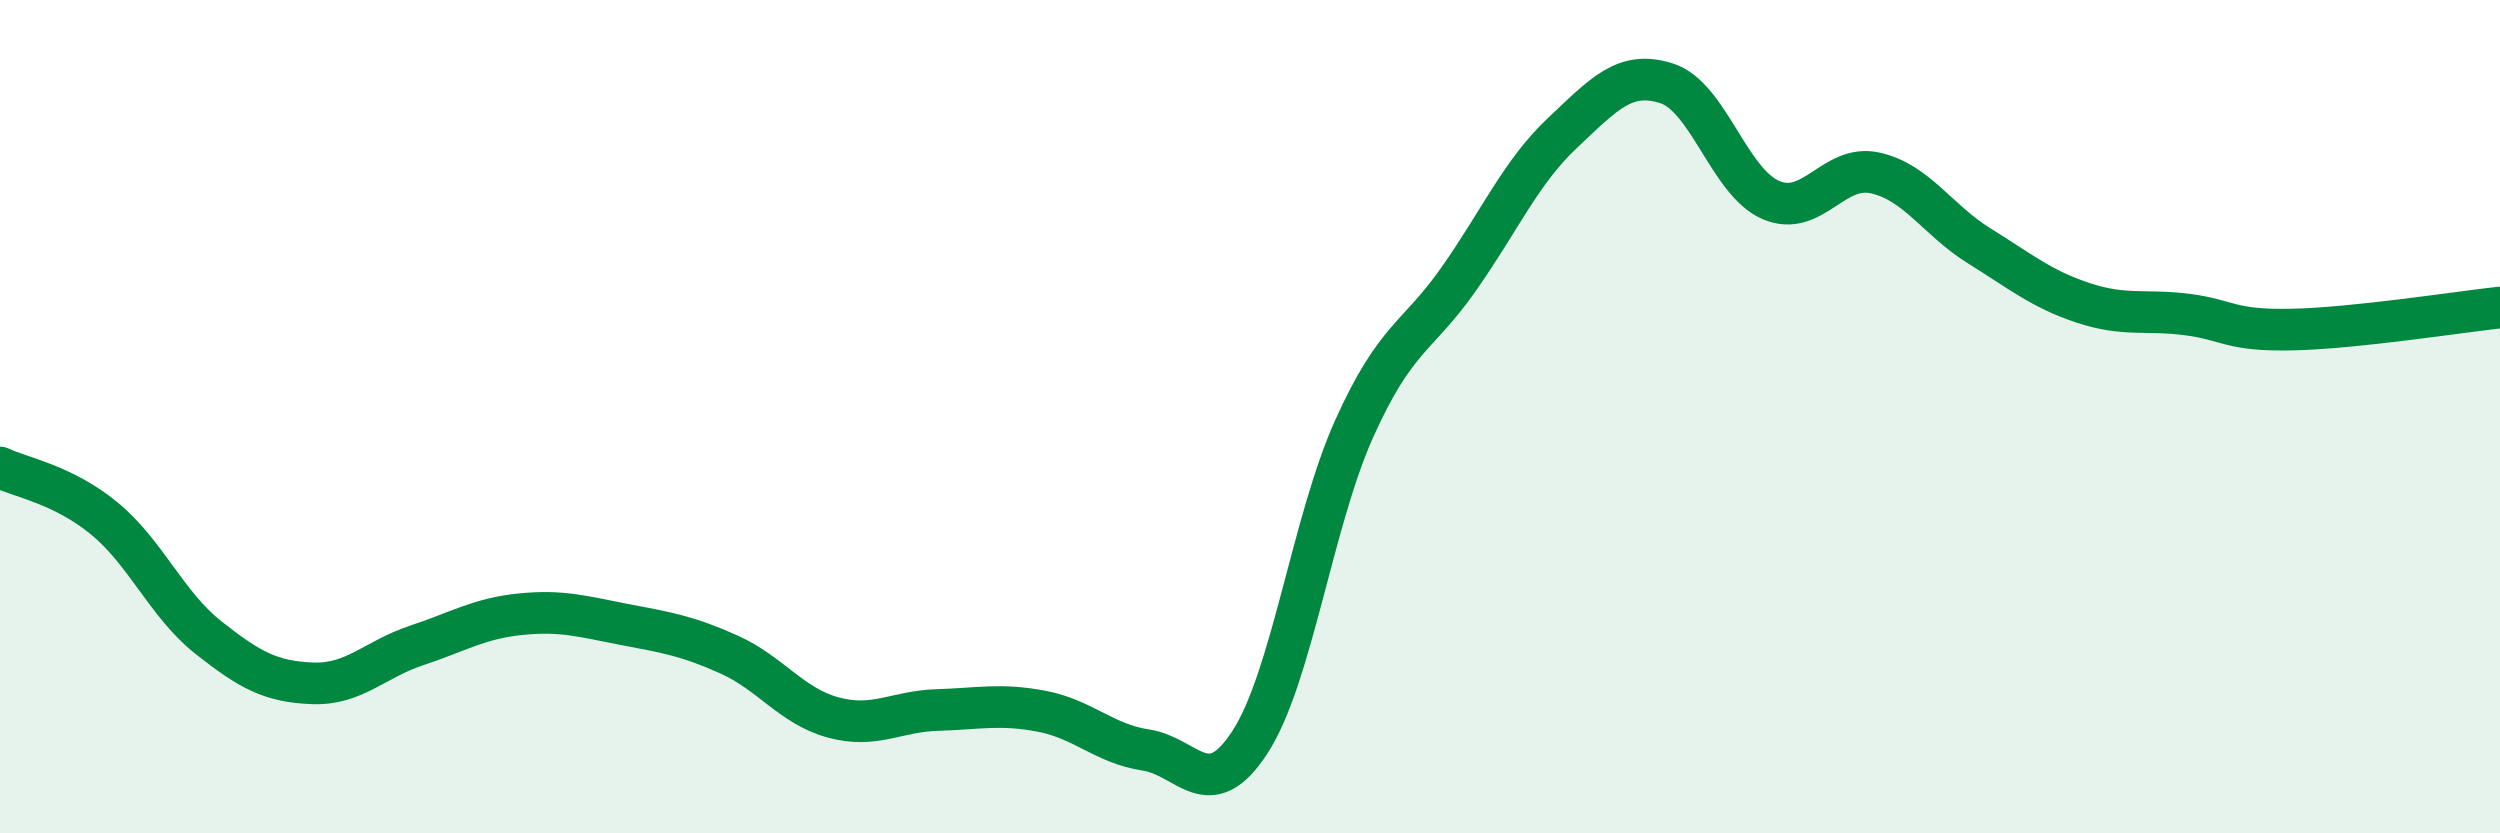
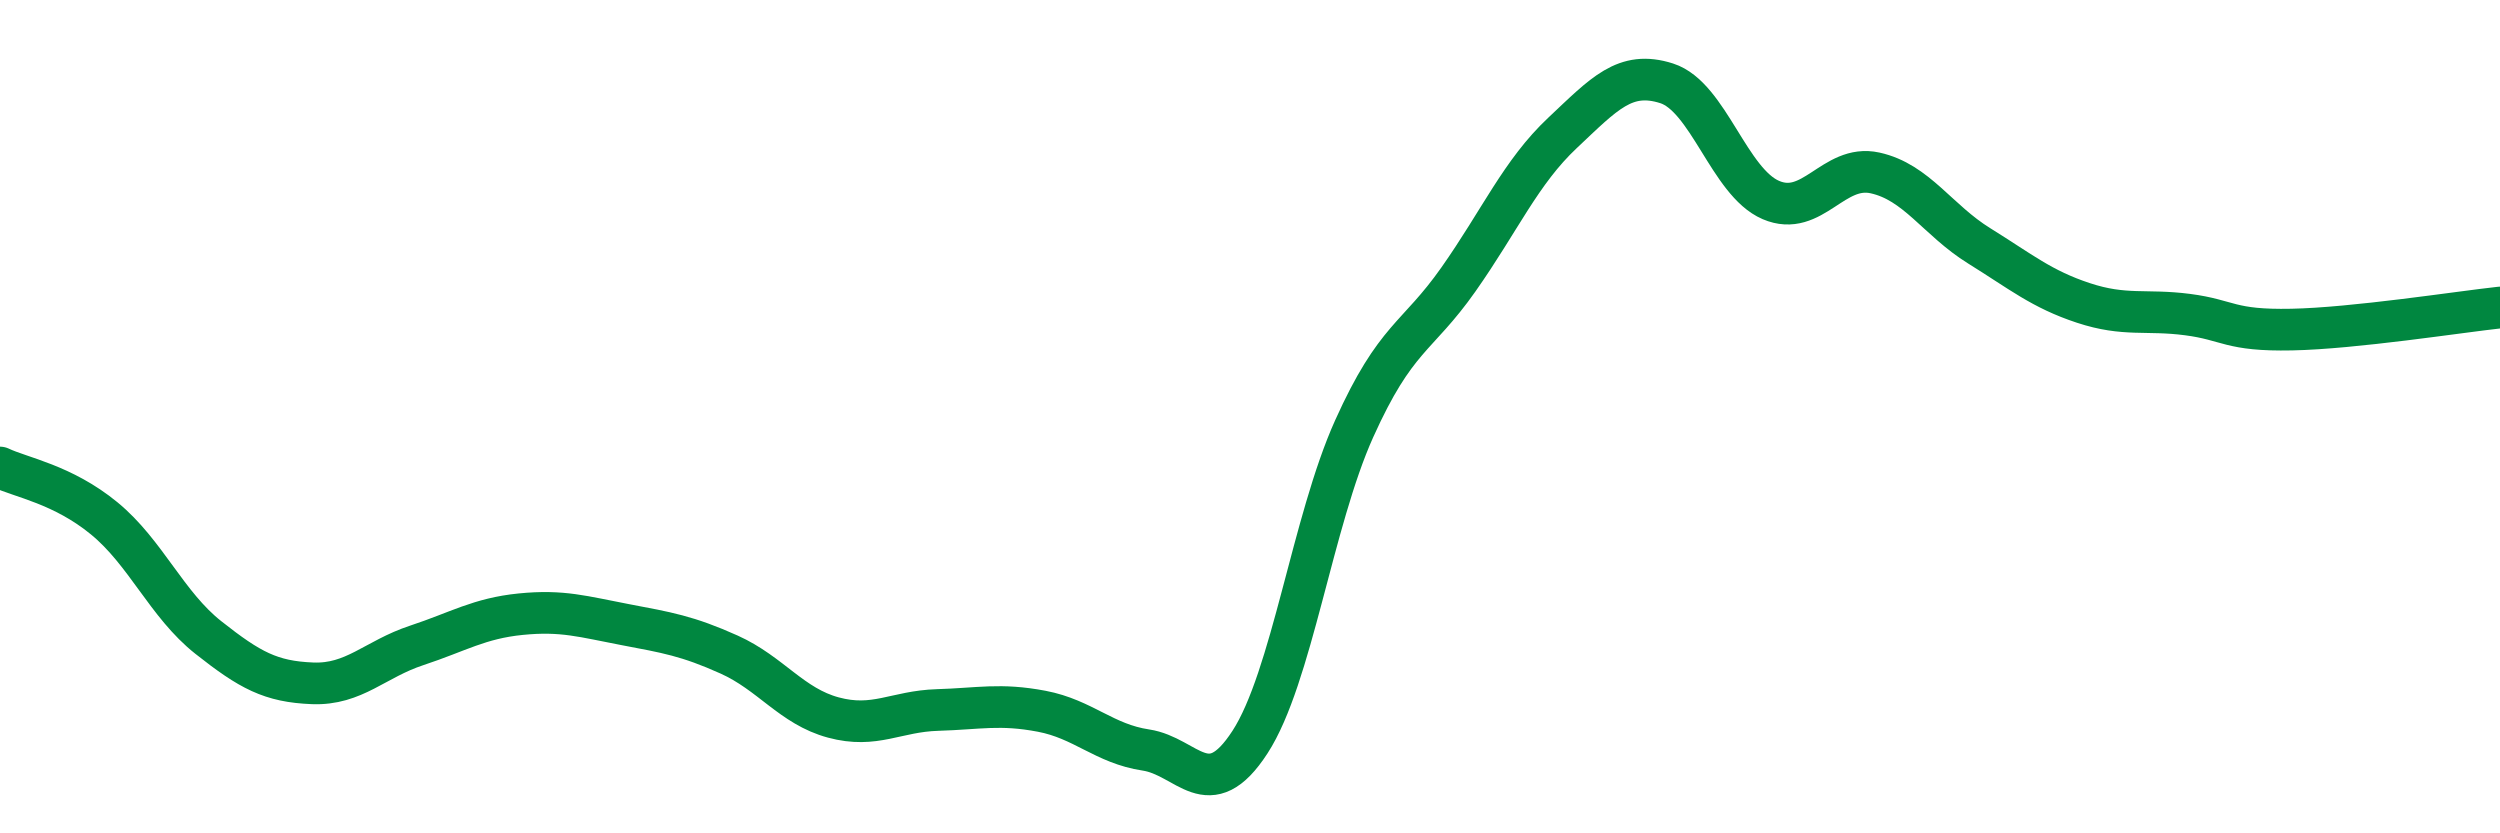
<svg xmlns="http://www.w3.org/2000/svg" width="60" height="20" viewBox="0 0 60 20">
-   <path d="M 0,11.22 C 0.5,11.46 1.5,11.62 2.5,12.44 C 3.5,13.26 4,14.51 5,15.3 C 6,16.09 6.5,16.36 7.5,16.4 C 8.5,16.44 9,15.82 10,15.49 C 11,15.16 11.5,14.84 12.5,14.74 C 13.5,14.64 14,14.8 15,14.99 C 16,15.18 16.5,15.26 17.5,15.71 C 18.5,16.16 19,16.95 20,17.22 C 21,17.49 21.5,17.07 22.5,17.04 C 23.5,17.01 24,16.88 25,17.07 C 26,17.26 26.5,17.85 27.5,18 C 28.5,18.15 29,19.35 30,17.81 C 31,16.27 31.5,12.51 32.5,10.29 C 33.5,8.07 34,8.13 35,6.71 C 36,5.29 36.5,4.13 37.5,3.19 C 38.5,2.25 39,1.68 40,2 C 41,2.32 41.5,4.37 42.5,4.8 C 43.5,5.23 44,3.93 45,4.15 C 46,4.37 46.5,5.28 47.5,5.9 C 48.5,6.52 49,6.94 50,7.27 C 51,7.6 51.5,7.42 52.5,7.55 C 53.5,7.68 53.5,7.94 55,7.91 C 56.5,7.88 59,7.49 60,7.38L60 20L0 20Z" fill="#008740" opacity="0.1" stroke-linecap="round" stroke-linejoin="round" />
  <path d="M 0,11.22 C 0.5,11.46 1.5,11.62 2.5,12.44 C 3.5,13.26 4,14.51 5,15.3 C 6,16.09 6.5,16.36 7.5,16.4 C 8.5,16.44 9,15.82 10,15.49 C 11,15.16 11.5,14.84 12.5,14.74 C 13.5,14.64 14,14.8 15,14.99 C 16,15.18 16.5,15.26 17.5,15.71 C 18.5,16.16 19,16.95 20,17.22 C 21,17.49 21.5,17.07 22.5,17.04 C 23.5,17.01 24,16.88 25,17.07 C 26,17.26 26.5,17.85 27.5,18 C 28.5,18.15 29,19.35 30,17.81 C 31,16.27 31.5,12.51 32.5,10.29 C 33.5,8.07 34,8.13 35,6.71 C 36,5.29 36.5,4.13 37.5,3.19 C 38.5,2.25 39,1.68 40,2 C 41,2.32 41.5,4.37 42.5,4.8 C 43.5,5.23 44,3.93 45,4.15 C 46,4.37 46.5,5.28 47.5,5.9 C 48.5,6.52 49,6.94 50,7.27 C 51,7.6 51.5,7.42 52.5,7.55 C 53.5,7.68 53.5,7.94 55,7.91 C 56.5,7.88 59,7.49 60,7.38" stroke="#008740" stroke-width="1" fill="none" stroke-linecap="round" stroke-linejoin="round" />
</svg>